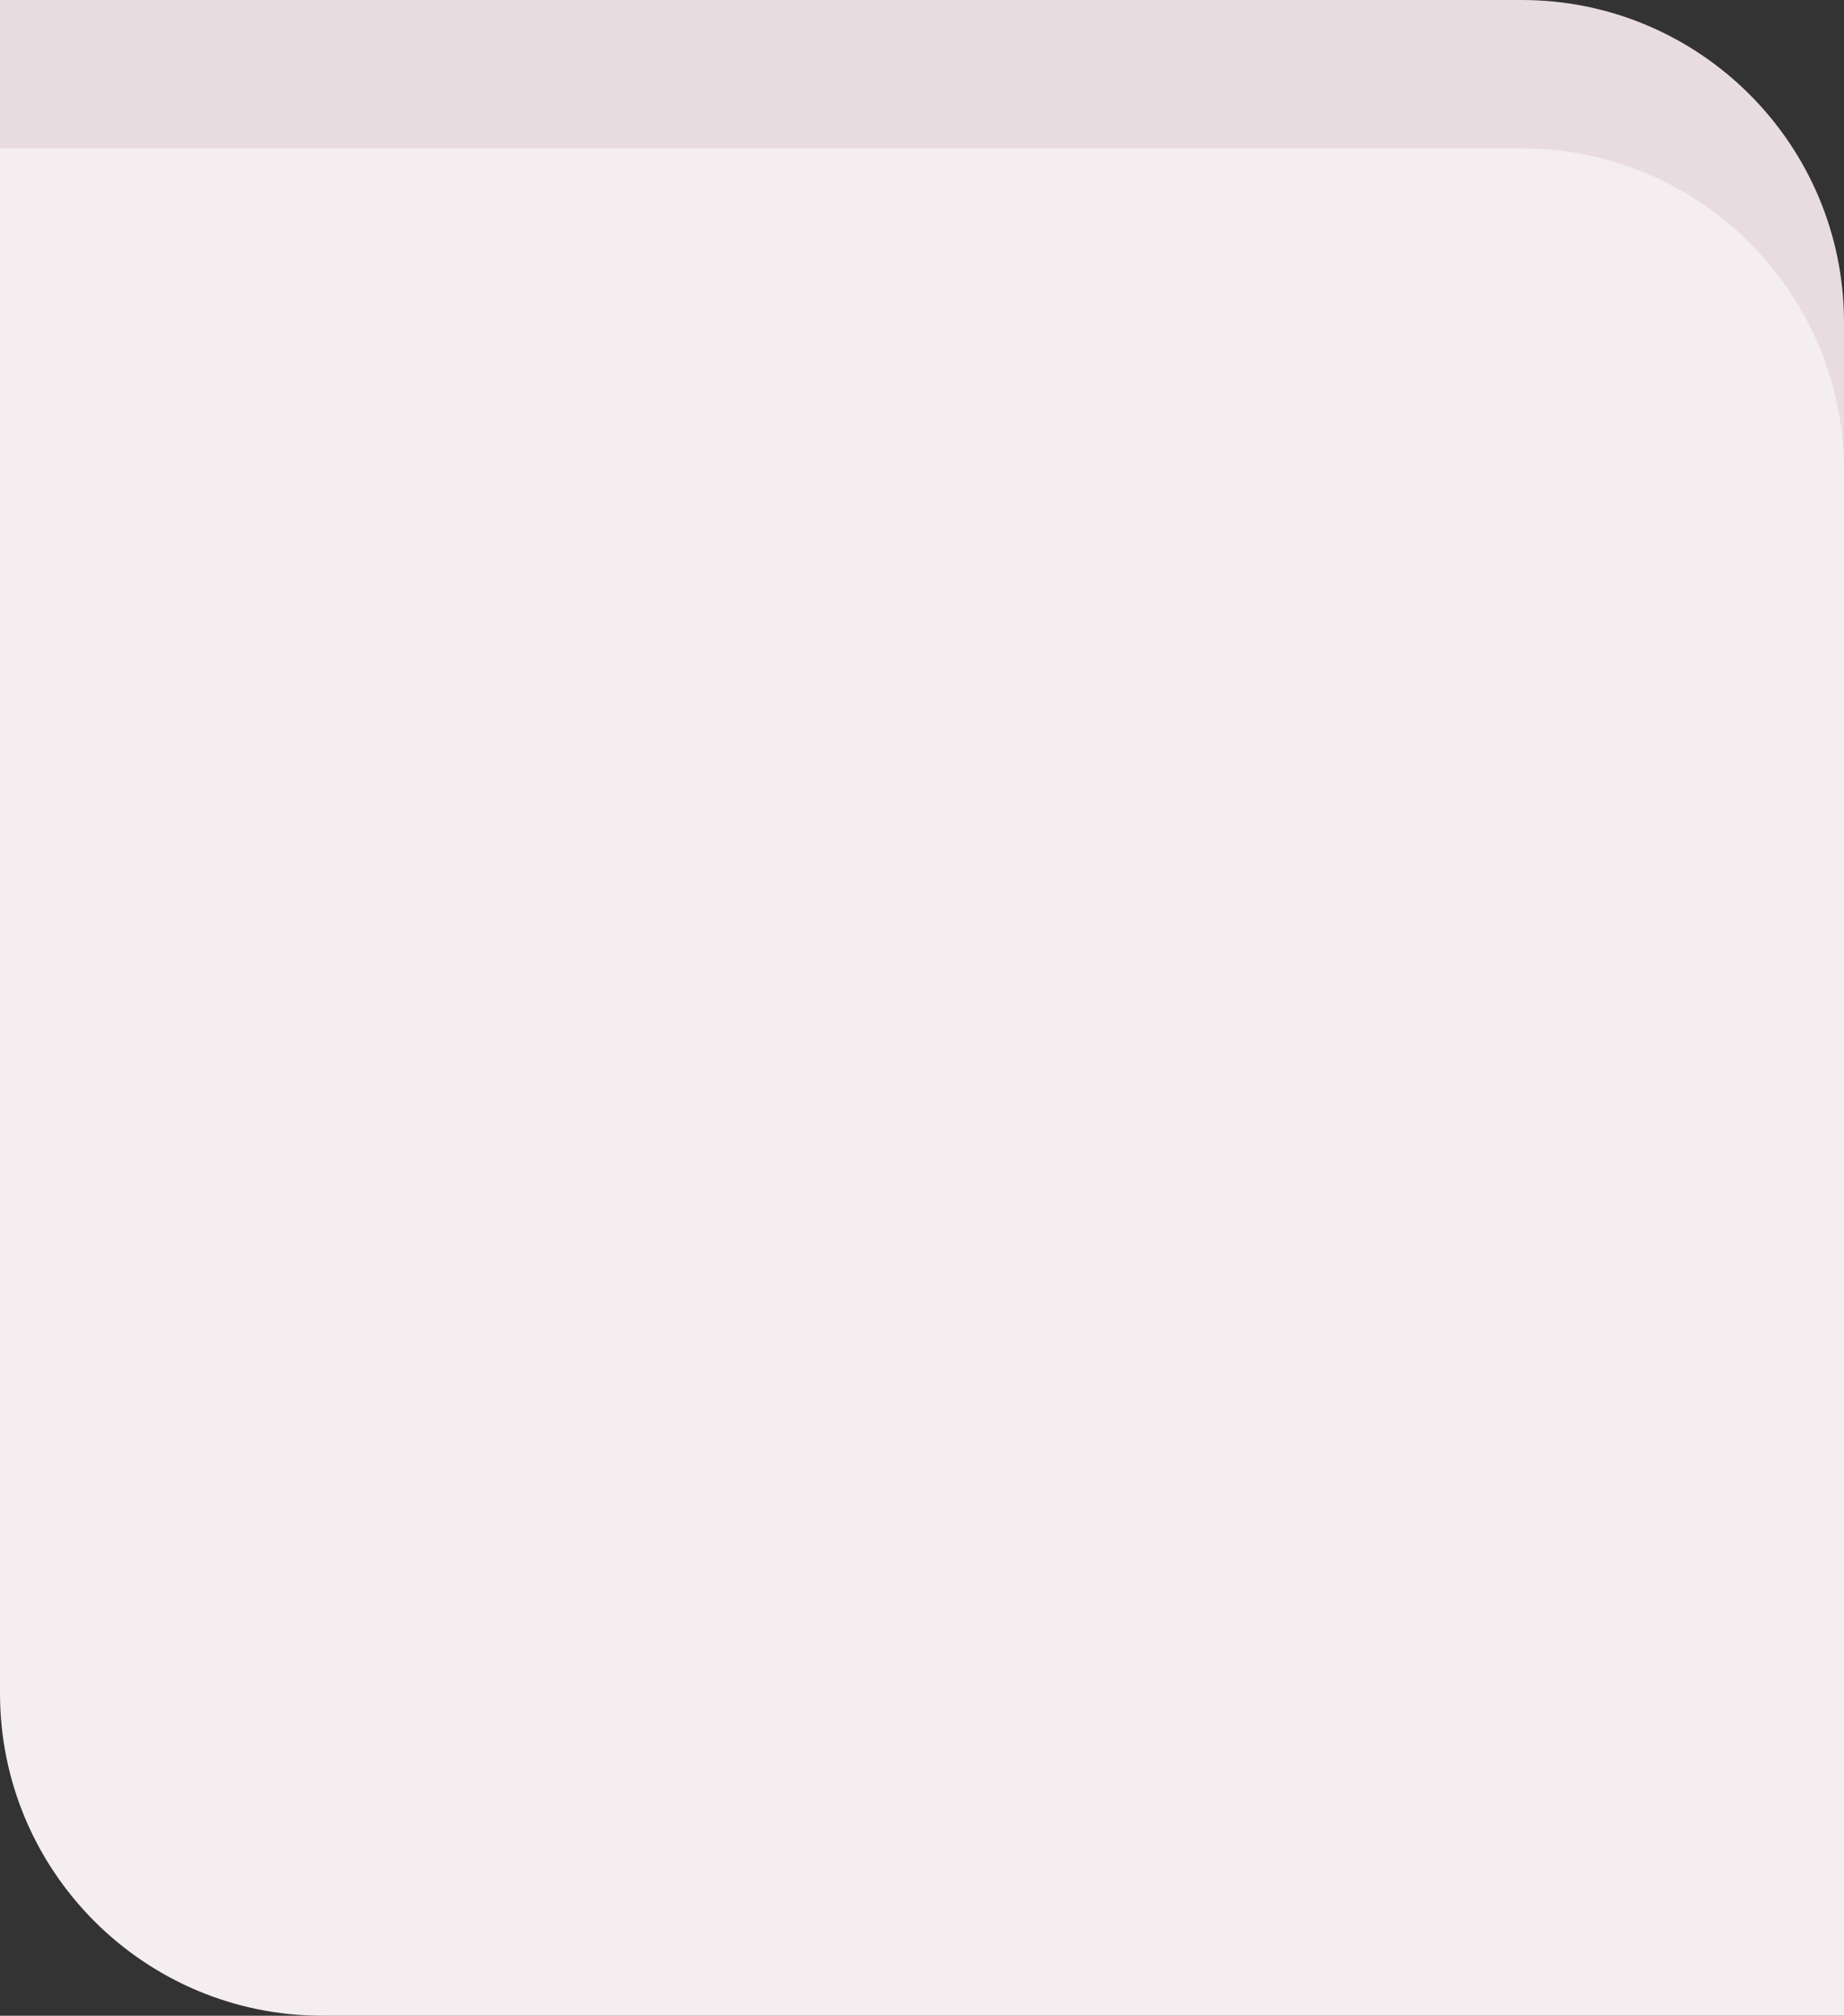
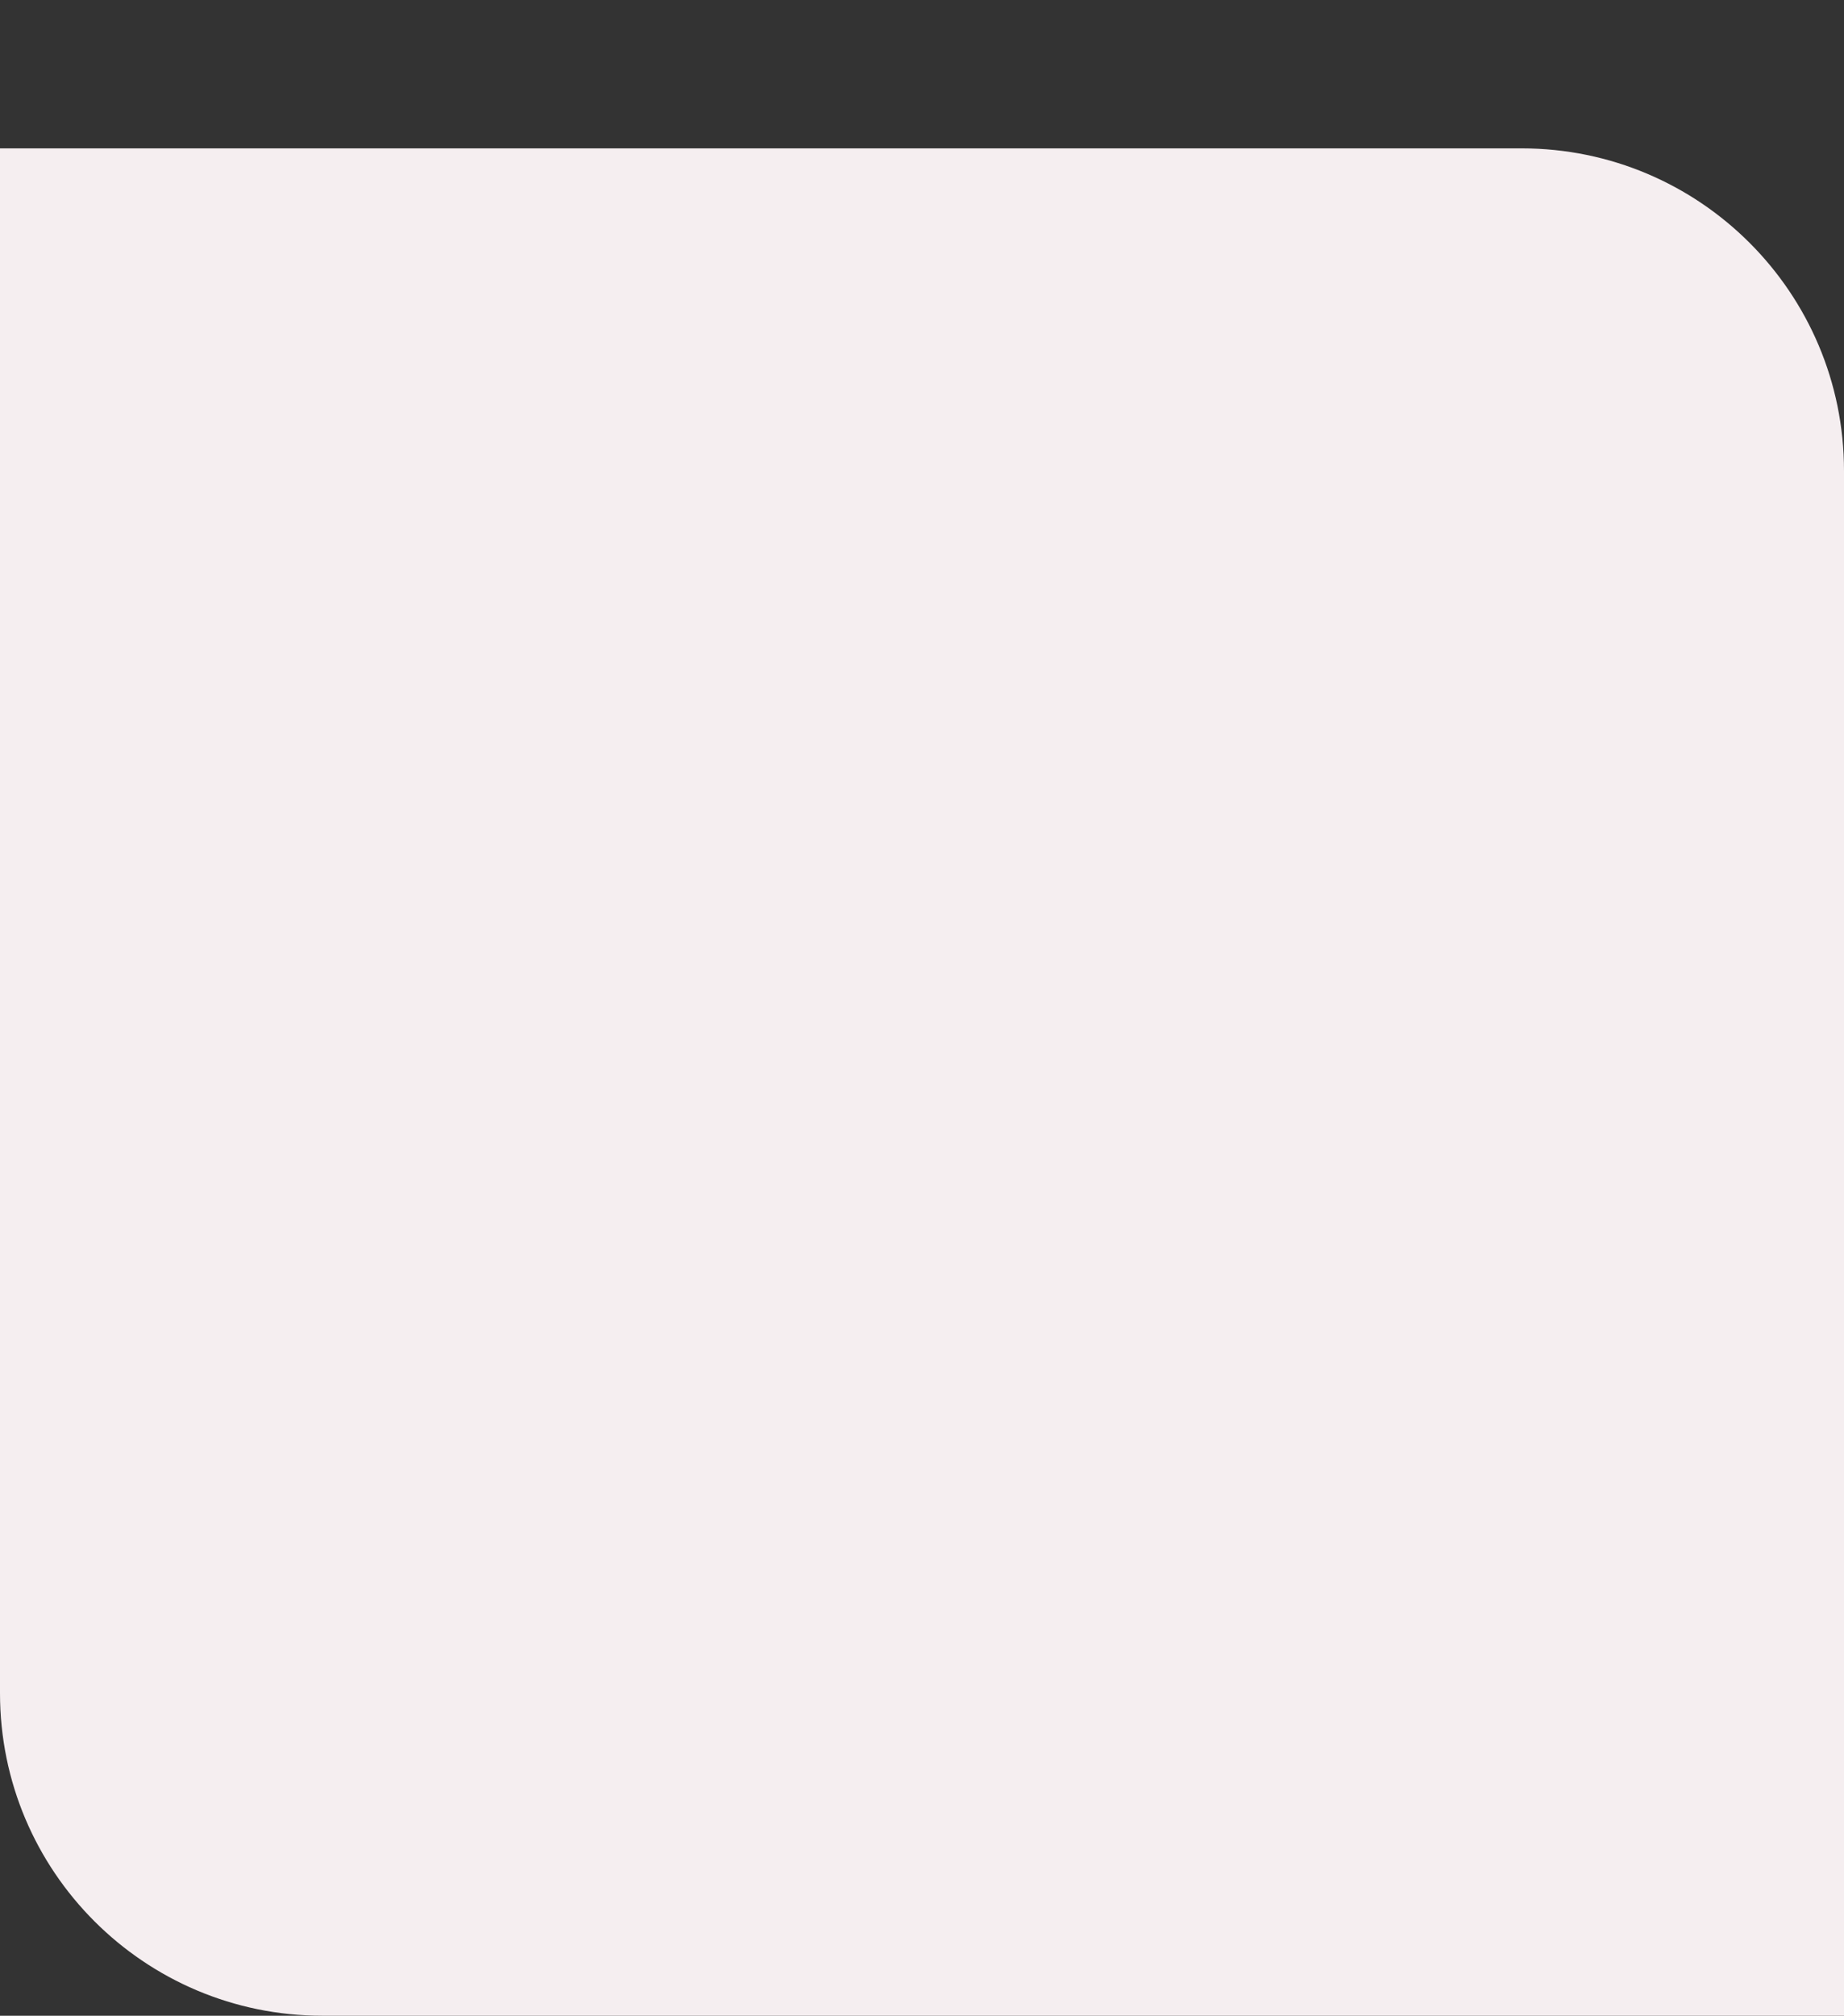
<svg xmlns="http://www.w3.org/2000/svg" width="572" height="625" viewBox="0 0 572 625" fill="none">
  <rect x="0" y="0" width="572" height="625" fill="#333333" stroke="none" />
-   <path d="M572 100C572 44.772 527.228 0 472 0H0V482C0 537.228 44.772 582 100 582H572V100Z" fill="#E9DCE0" />
  <path d="M0 46H472C527.228 46 572 90.772 572 146V625H100C44.772 625 0 580.228 0 525V46Z" fill="#F5EEF0" />
</svg>